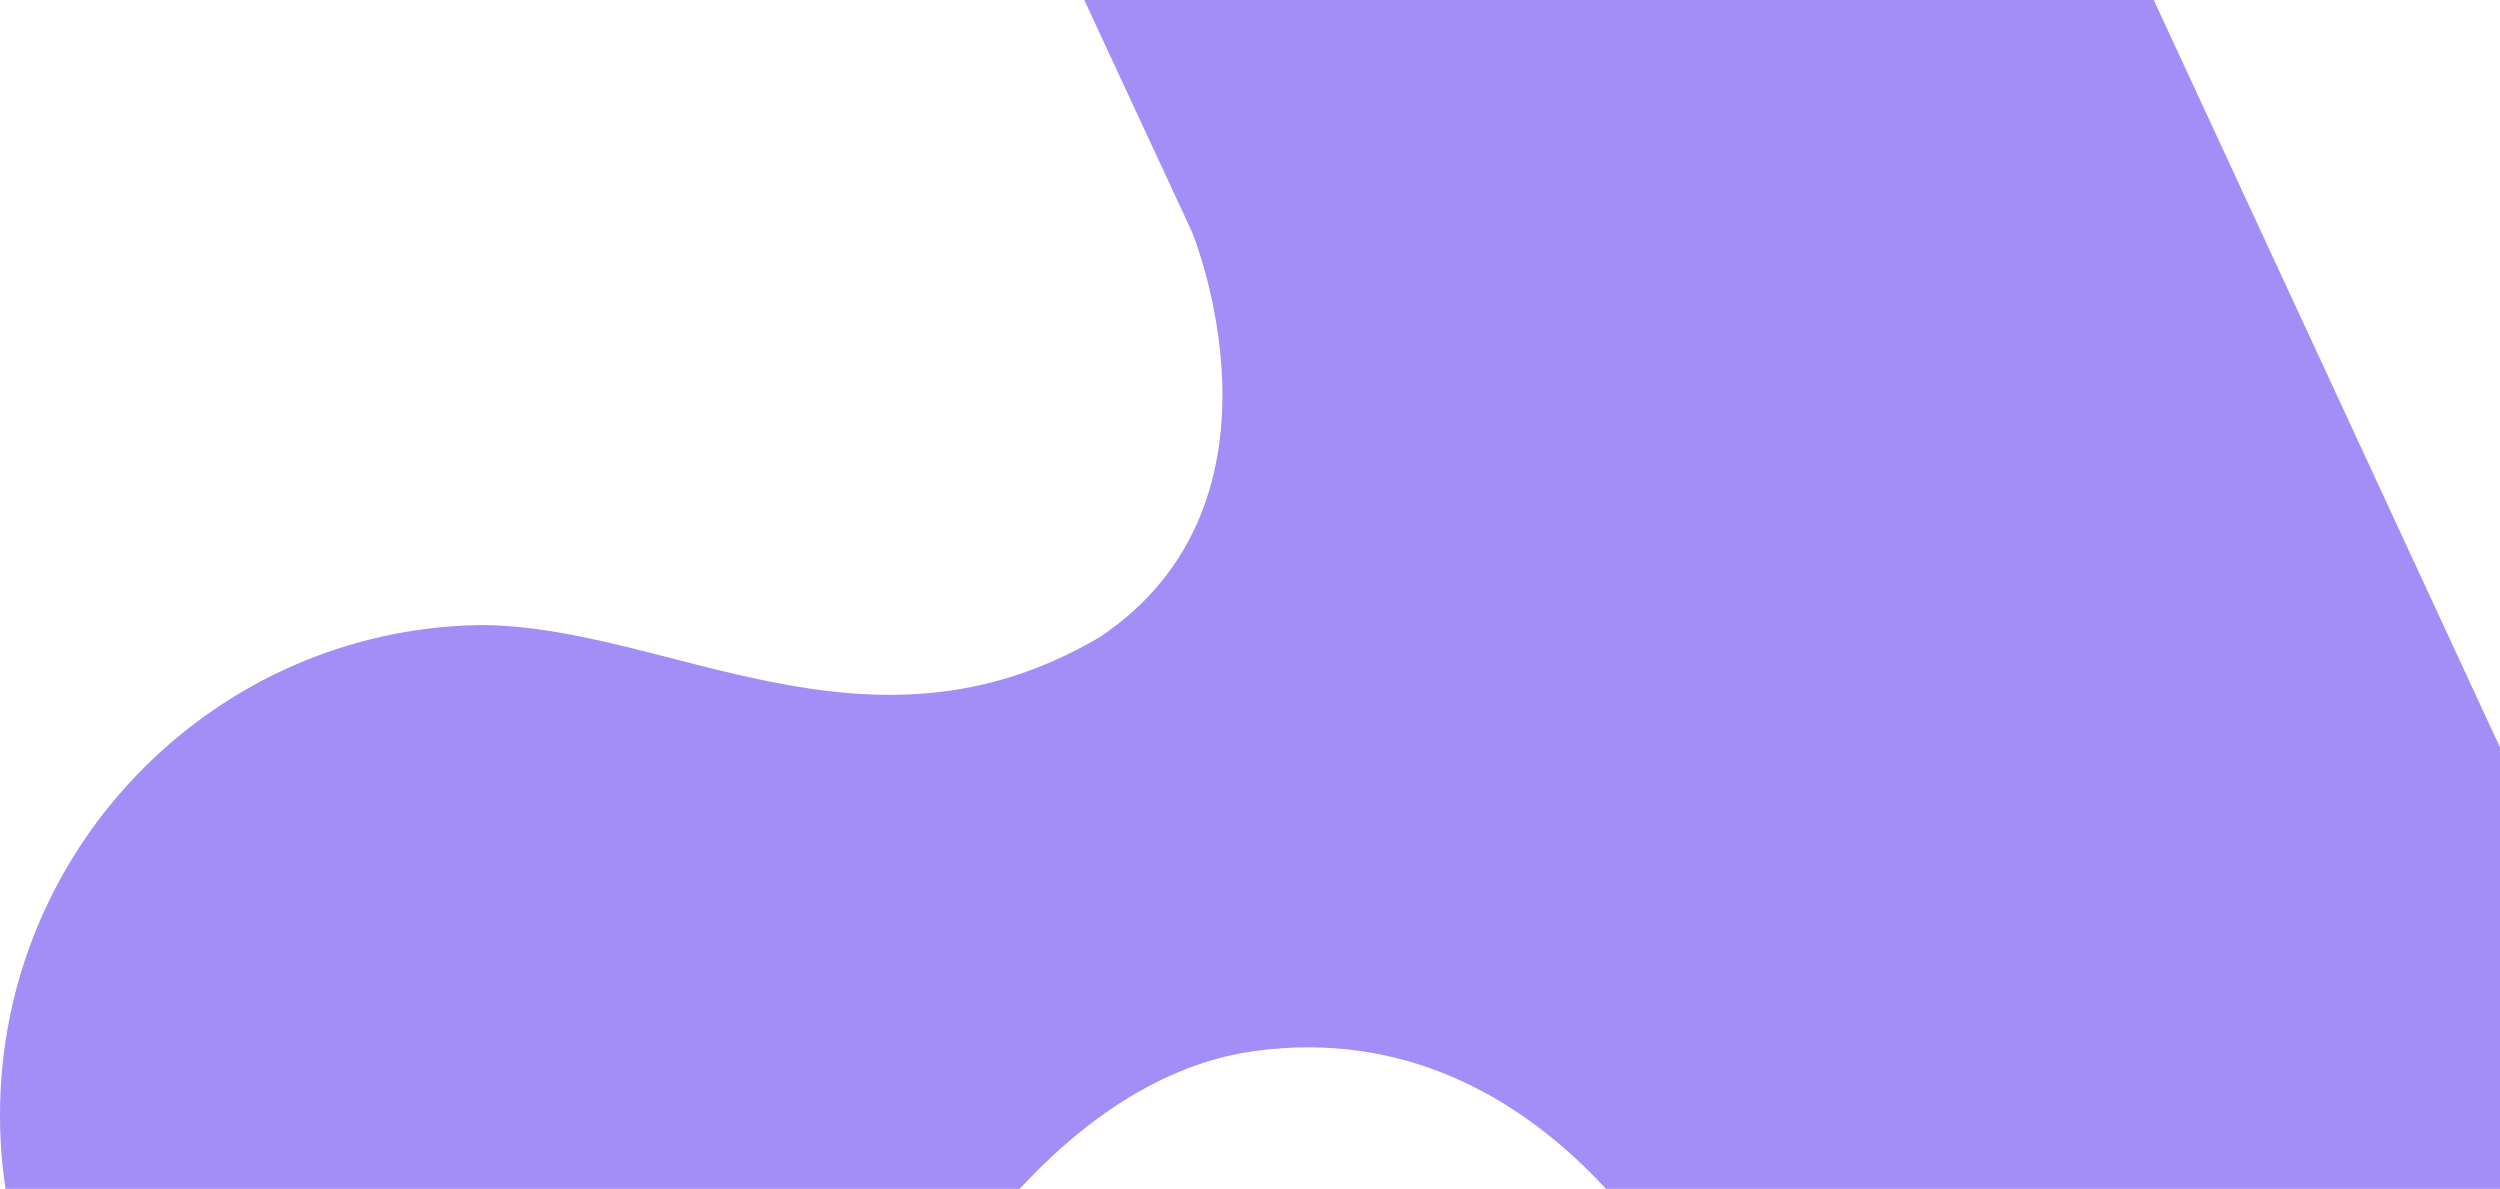
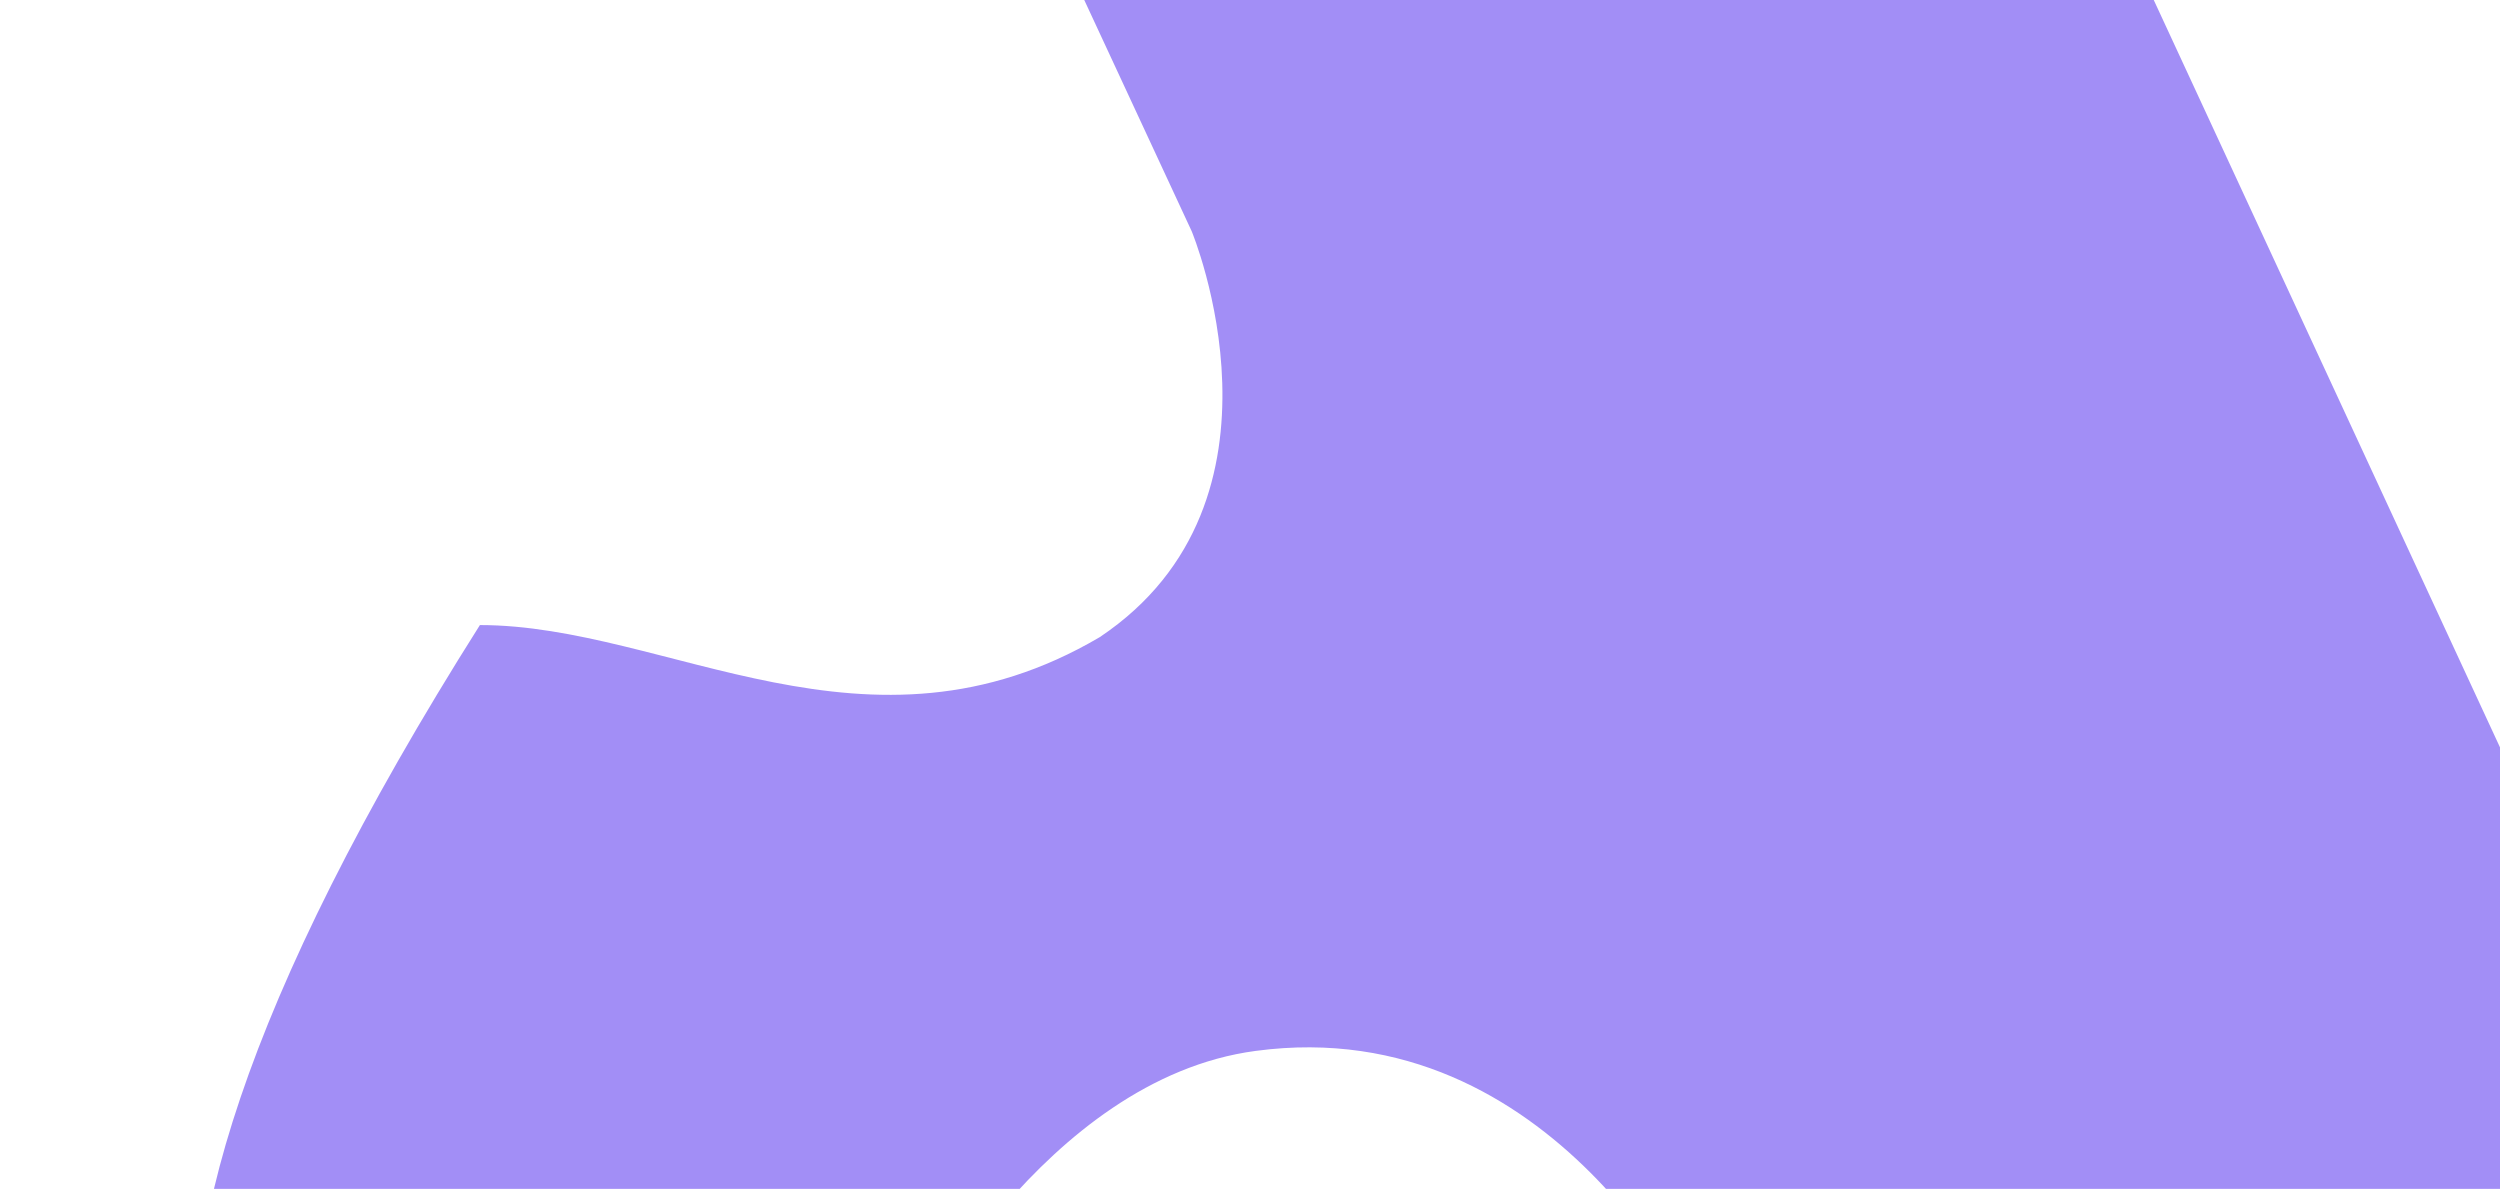
<svg xmlns="http://www.w3.org/2000/svg" width="593" height="282" viewBox="0 0 593 282" fill="none">
-   <path fill-rule="evenodd" clip-rule="evenodd" d="M610.903 215.92L451.537 -128.066C424.976 -186.191 356.676 -210.965 298.811 -184.285C240.946 -157.605 216.282 -88.998 242.843 -30.873L282.685 54.885C282.685 54.885 309.246 118.727 260.867 151.125C205.848 183.523 158.417 148.266 113.833 148.266C51.225 149.219 0 200.674 0 264.517C0 328.359 51.225 379.814 114.781 379.814C159.366 379.814 197.31 355.039 216.282 317.877C216.282 317.877 247.586 255.941 297.863 249.271C369.008 239.742 403.158 314.066 403.158 314.066C429.719 372.191 498.019 396.965 555.884 370.285C612.8 342.652 638.412 274.045 610.903 215.92Z" fill="#A28EF6" />
+   <path fill-rule="evenodd" clip-rule="evenodd" d="M610.903 215.92L451.537 -128.066C424.976 -186.191 356.676 -210.965 298.811 -184.285C240.946 -157.605 216.282 -88.998 242.843 -30.873L282.685 54.885C282.685 54.885 309.246 118.727 260.867 151.125C205.848 183.523 158.417 148.266 113.833 148.266C0 328.359 51.225 379.814 114.781 379.814C159.366 379.814 197.31 355.039 216.282 317.877C216.282 317.877 247.586 255.941 297.863 249.271C369.008 239.742 403.158 314.066 403.158 314.066C429.719 372.191 498.019 396.965 555.884 370.285C612.8 342.652 638.412 274.045 610.903 215.92Z" fill="#A28EF6" />
</svg>